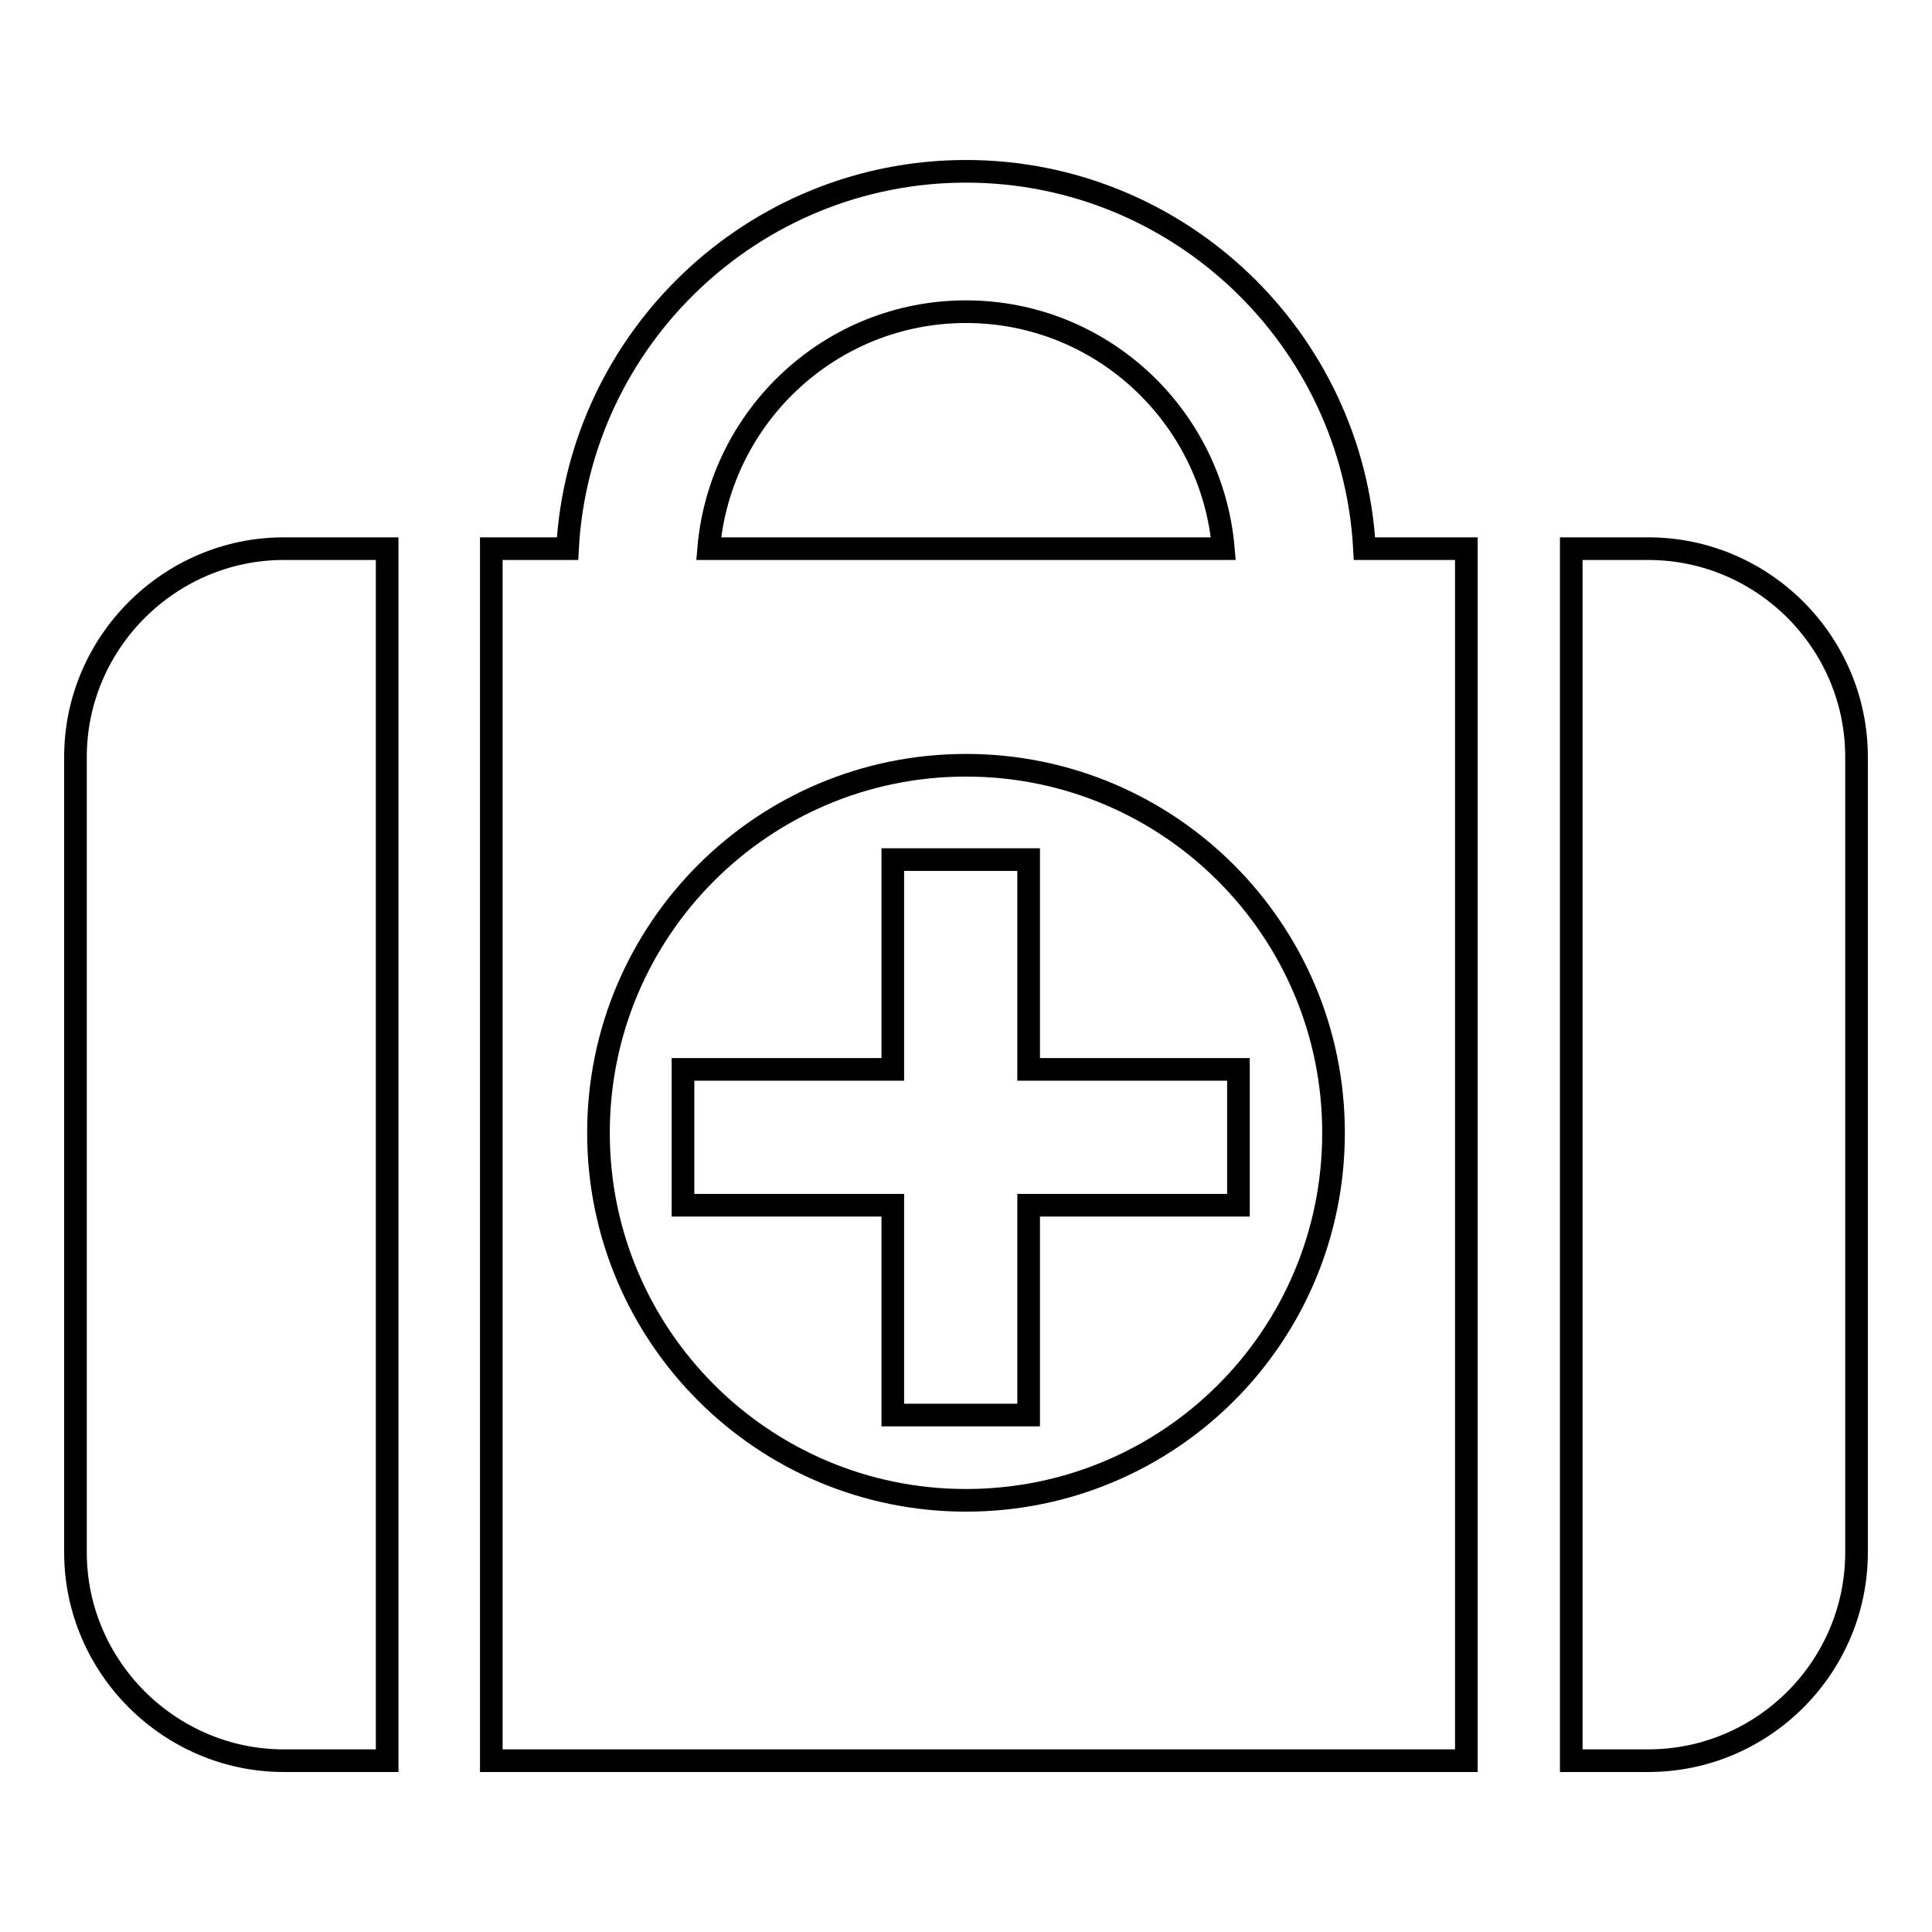
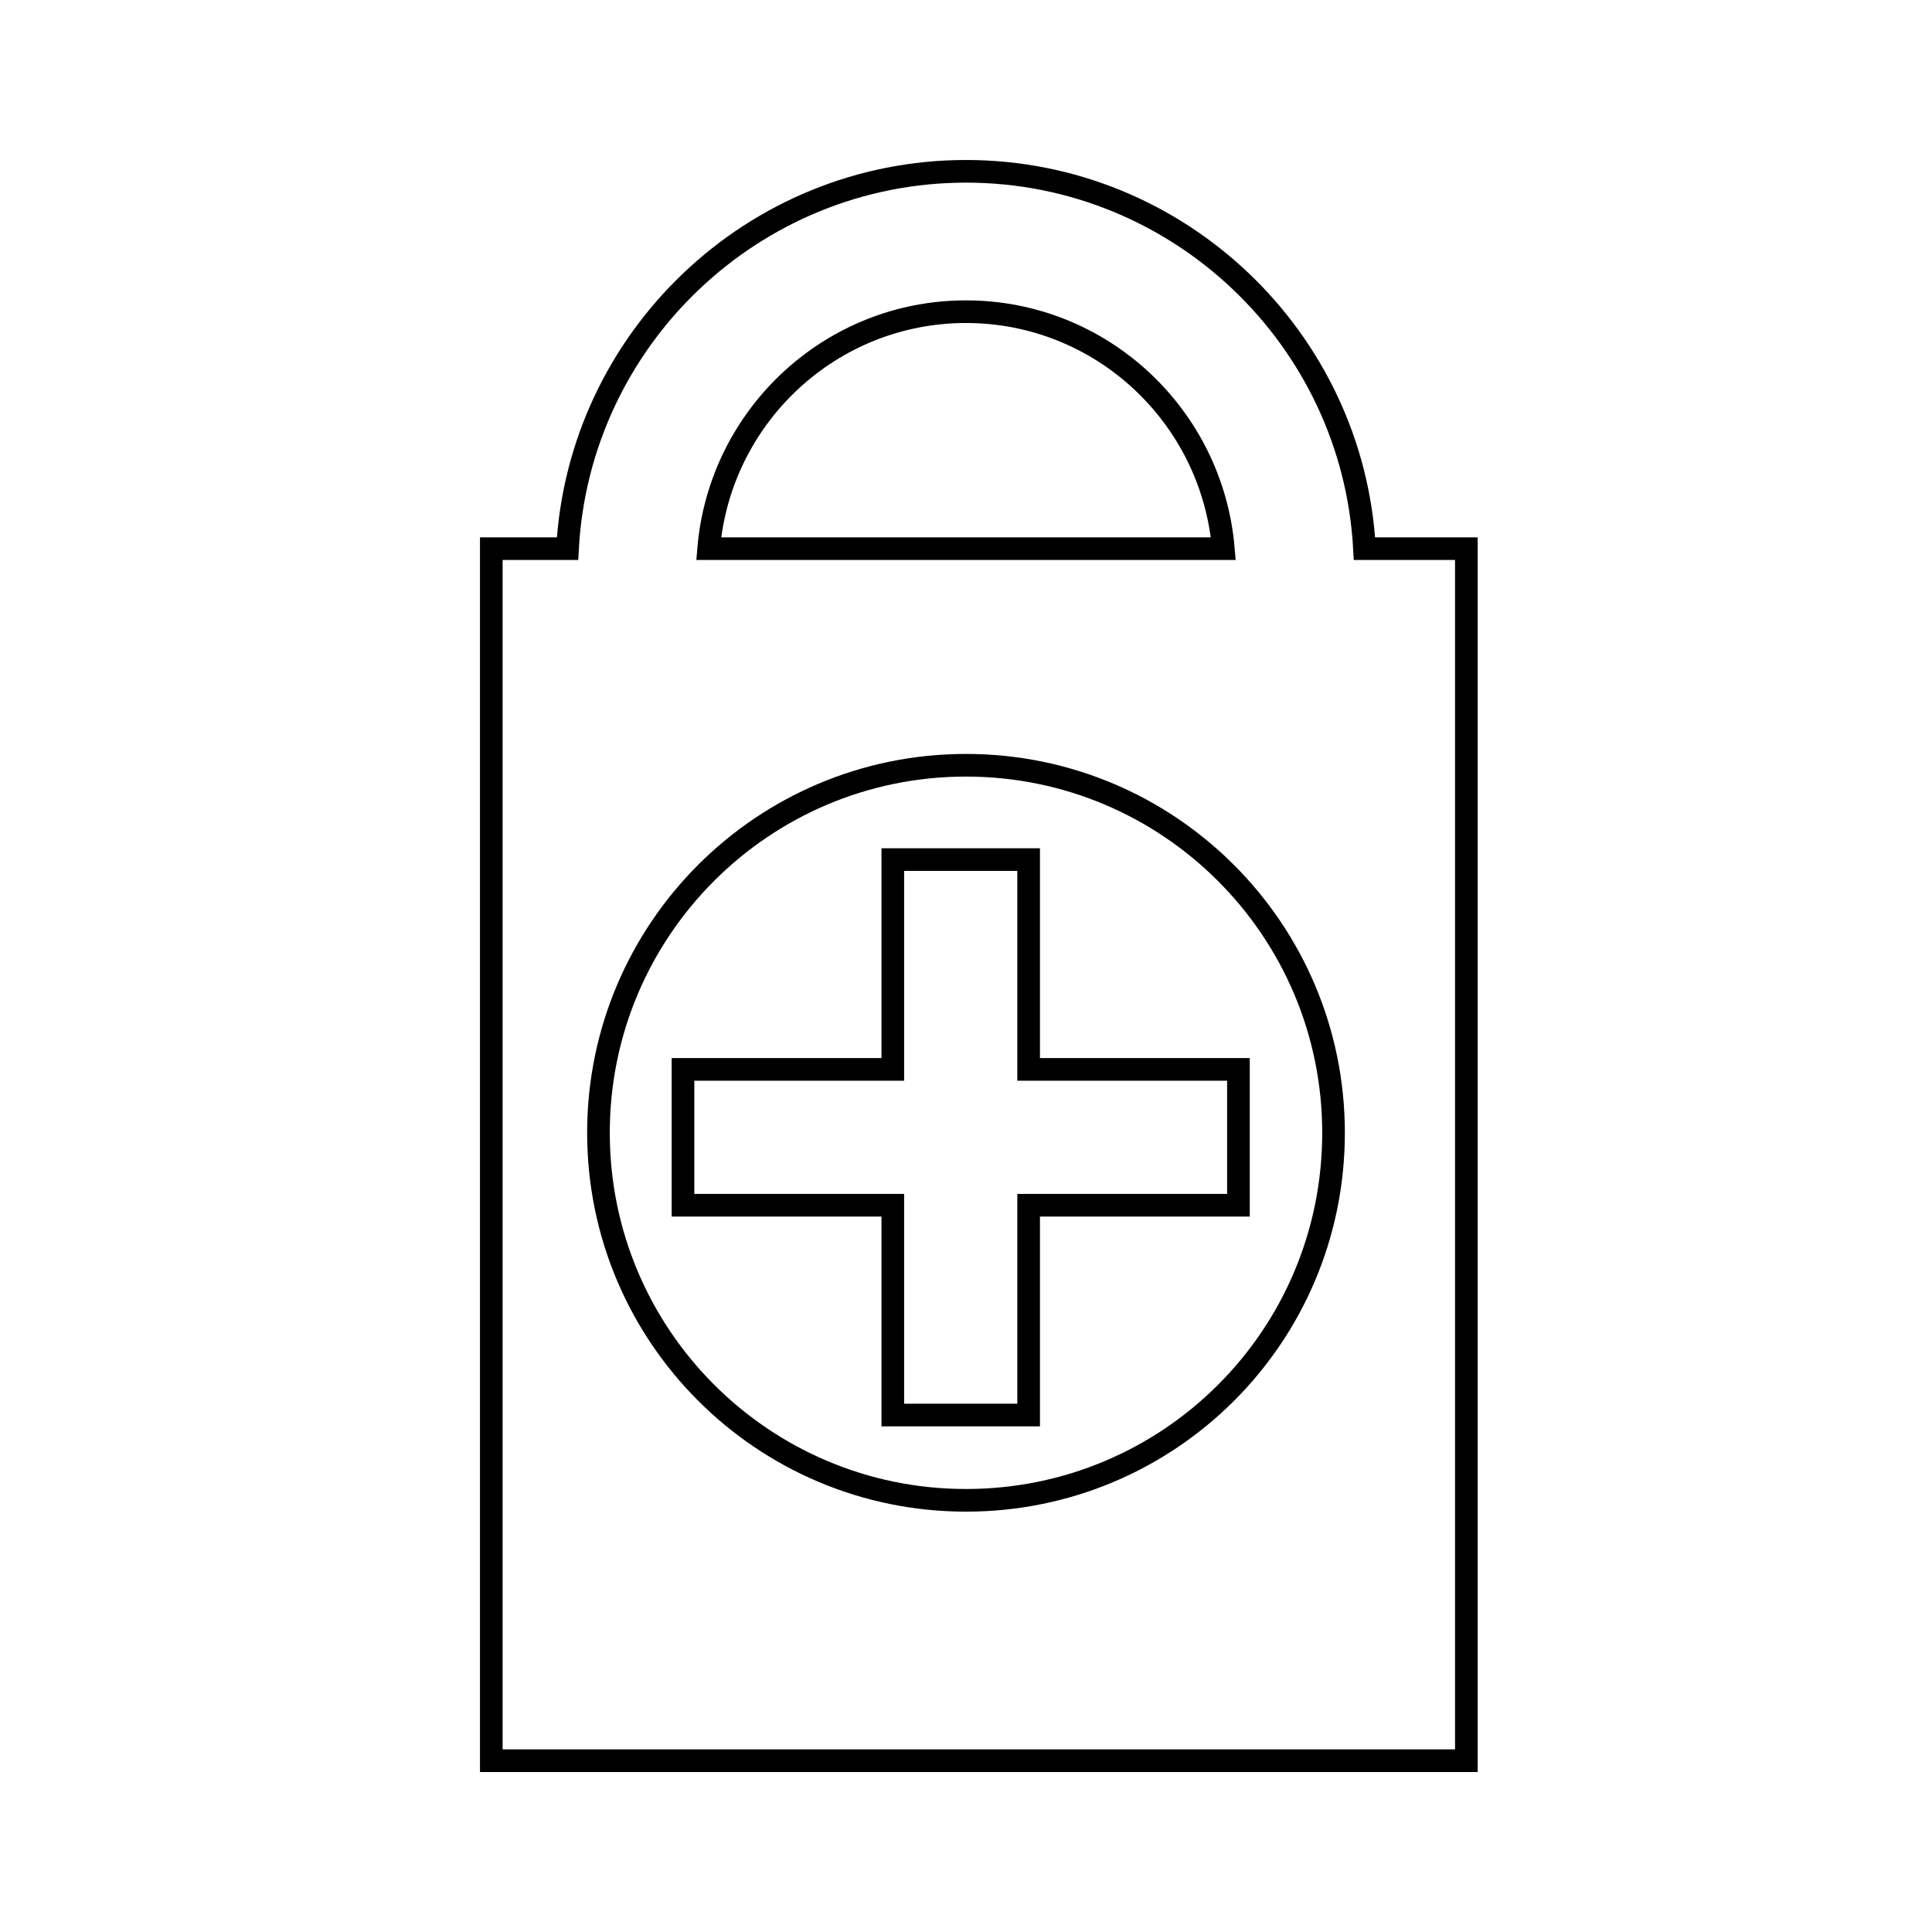
<svg xmlns="http://www.w3.org/2000/svg" version="1.1" x="0px" y="0px" viewBox="0 0 256 256" enable-background="new 0 0 256 256" xml:space="preserve">
  <g>
    <g>
-       <path stroke-width="3" fill-opacity="0" stroke="#000000" d="M51.3,72.7H37.6C22.5,72.7,10,85.1,10,100.3v105.4c0,15.2,12.5,27.6,27.6,27.6h13.7V72.7z" />
-       <path stroke-width="3" fill-opacity="0" stroke="#000000" d="M218.4,72.7h-10.2v160.6h10.2c15.2,0,27.6-12.4,27.6-27.6V100.3C246,85.1,233.6,72.7,218.4,72.7z" />
      <path stroke-width="3" fill-opacity="0" stroke="#000000" d="M180.8,72.7c-1.5-27.8-24.6-50-52.8-50c-28.2,0-51.3,22.2-52.8,50H65.1v160.6h129.2V72.7H180.8z M128,41.3c17.9,0,32.6,13.8,34.1,31.4H93.9C95.4,55.1,110.1,41.3,128,41.3z M128,198.8c-26.9,0-48.7-21.8-48.7-48.7c0-26.9,21.8-48.7,48.7-48.7c26.9,0,48.7,21.8,48.7,48.7C176.7,177.1,154.9,198.8,128,198.8z" />
      <path stroke-width="3" fill-opacity="0" stroke="#000000" d="M164.1,141.7h-27.8v-27.8h-18v27.8H90.5v18h27.8v27.8h18v-27.8h27.8V141.7z" />
    </g>
  </g>
</svg>